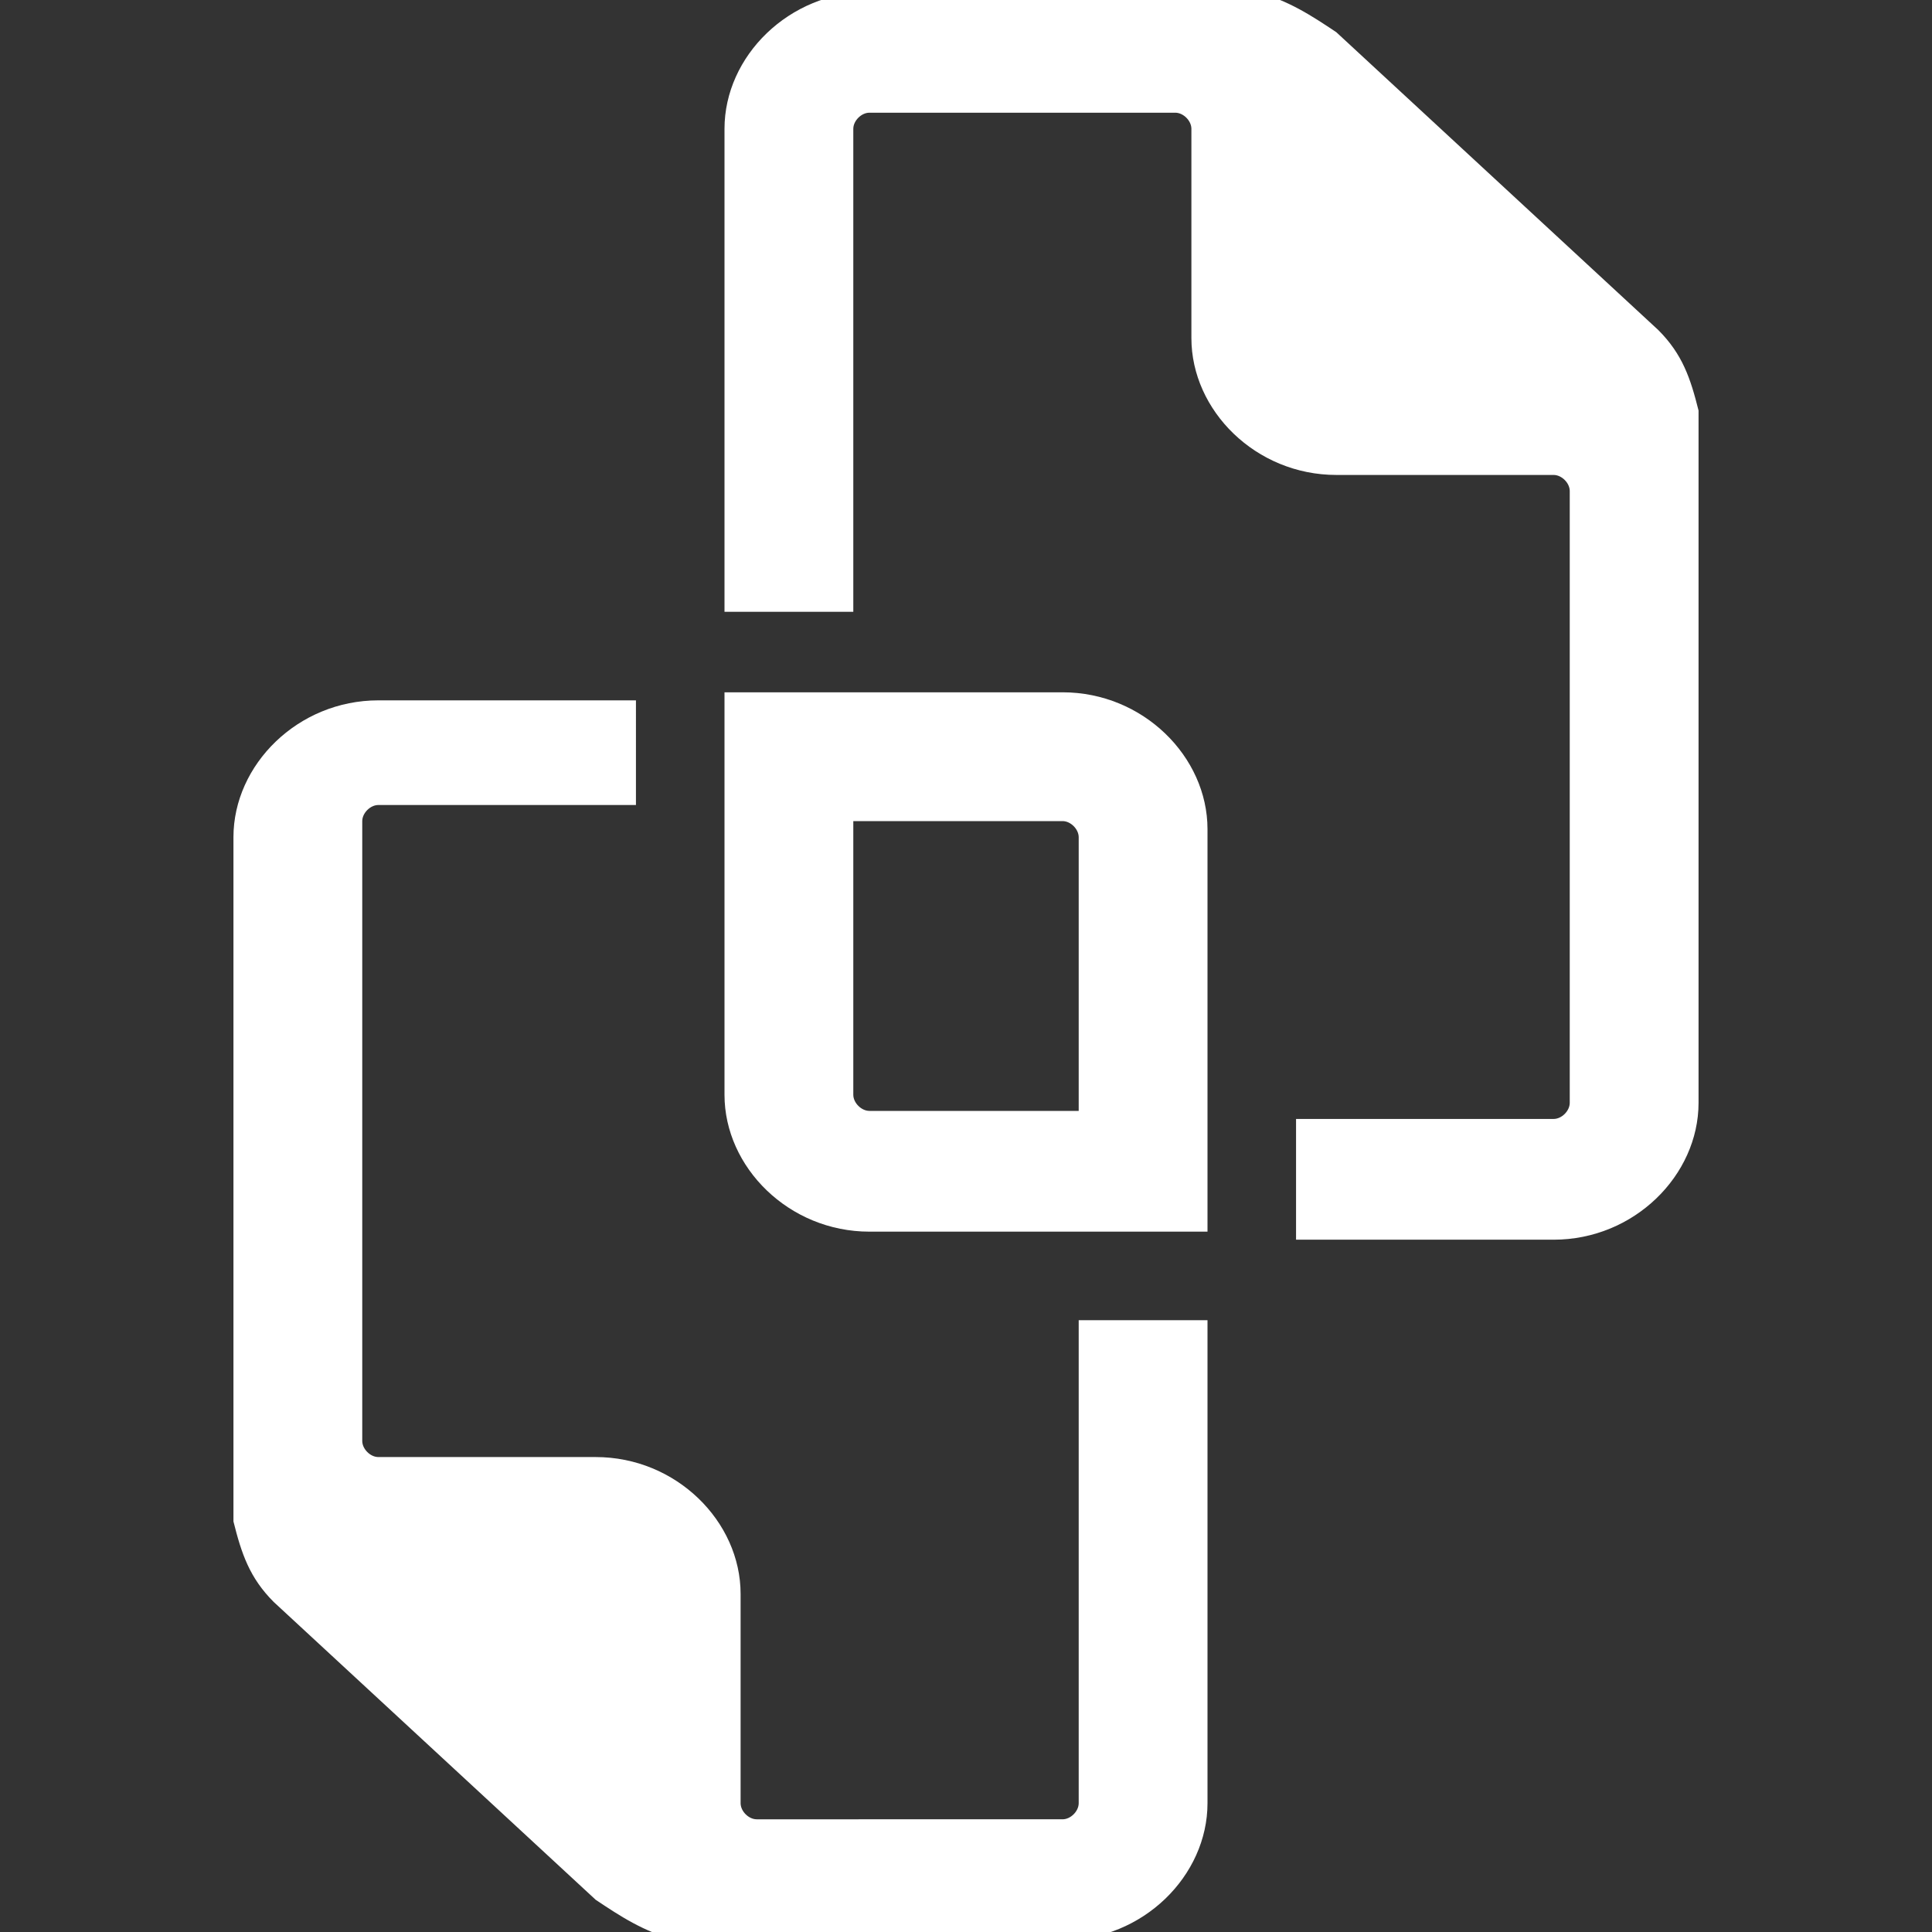
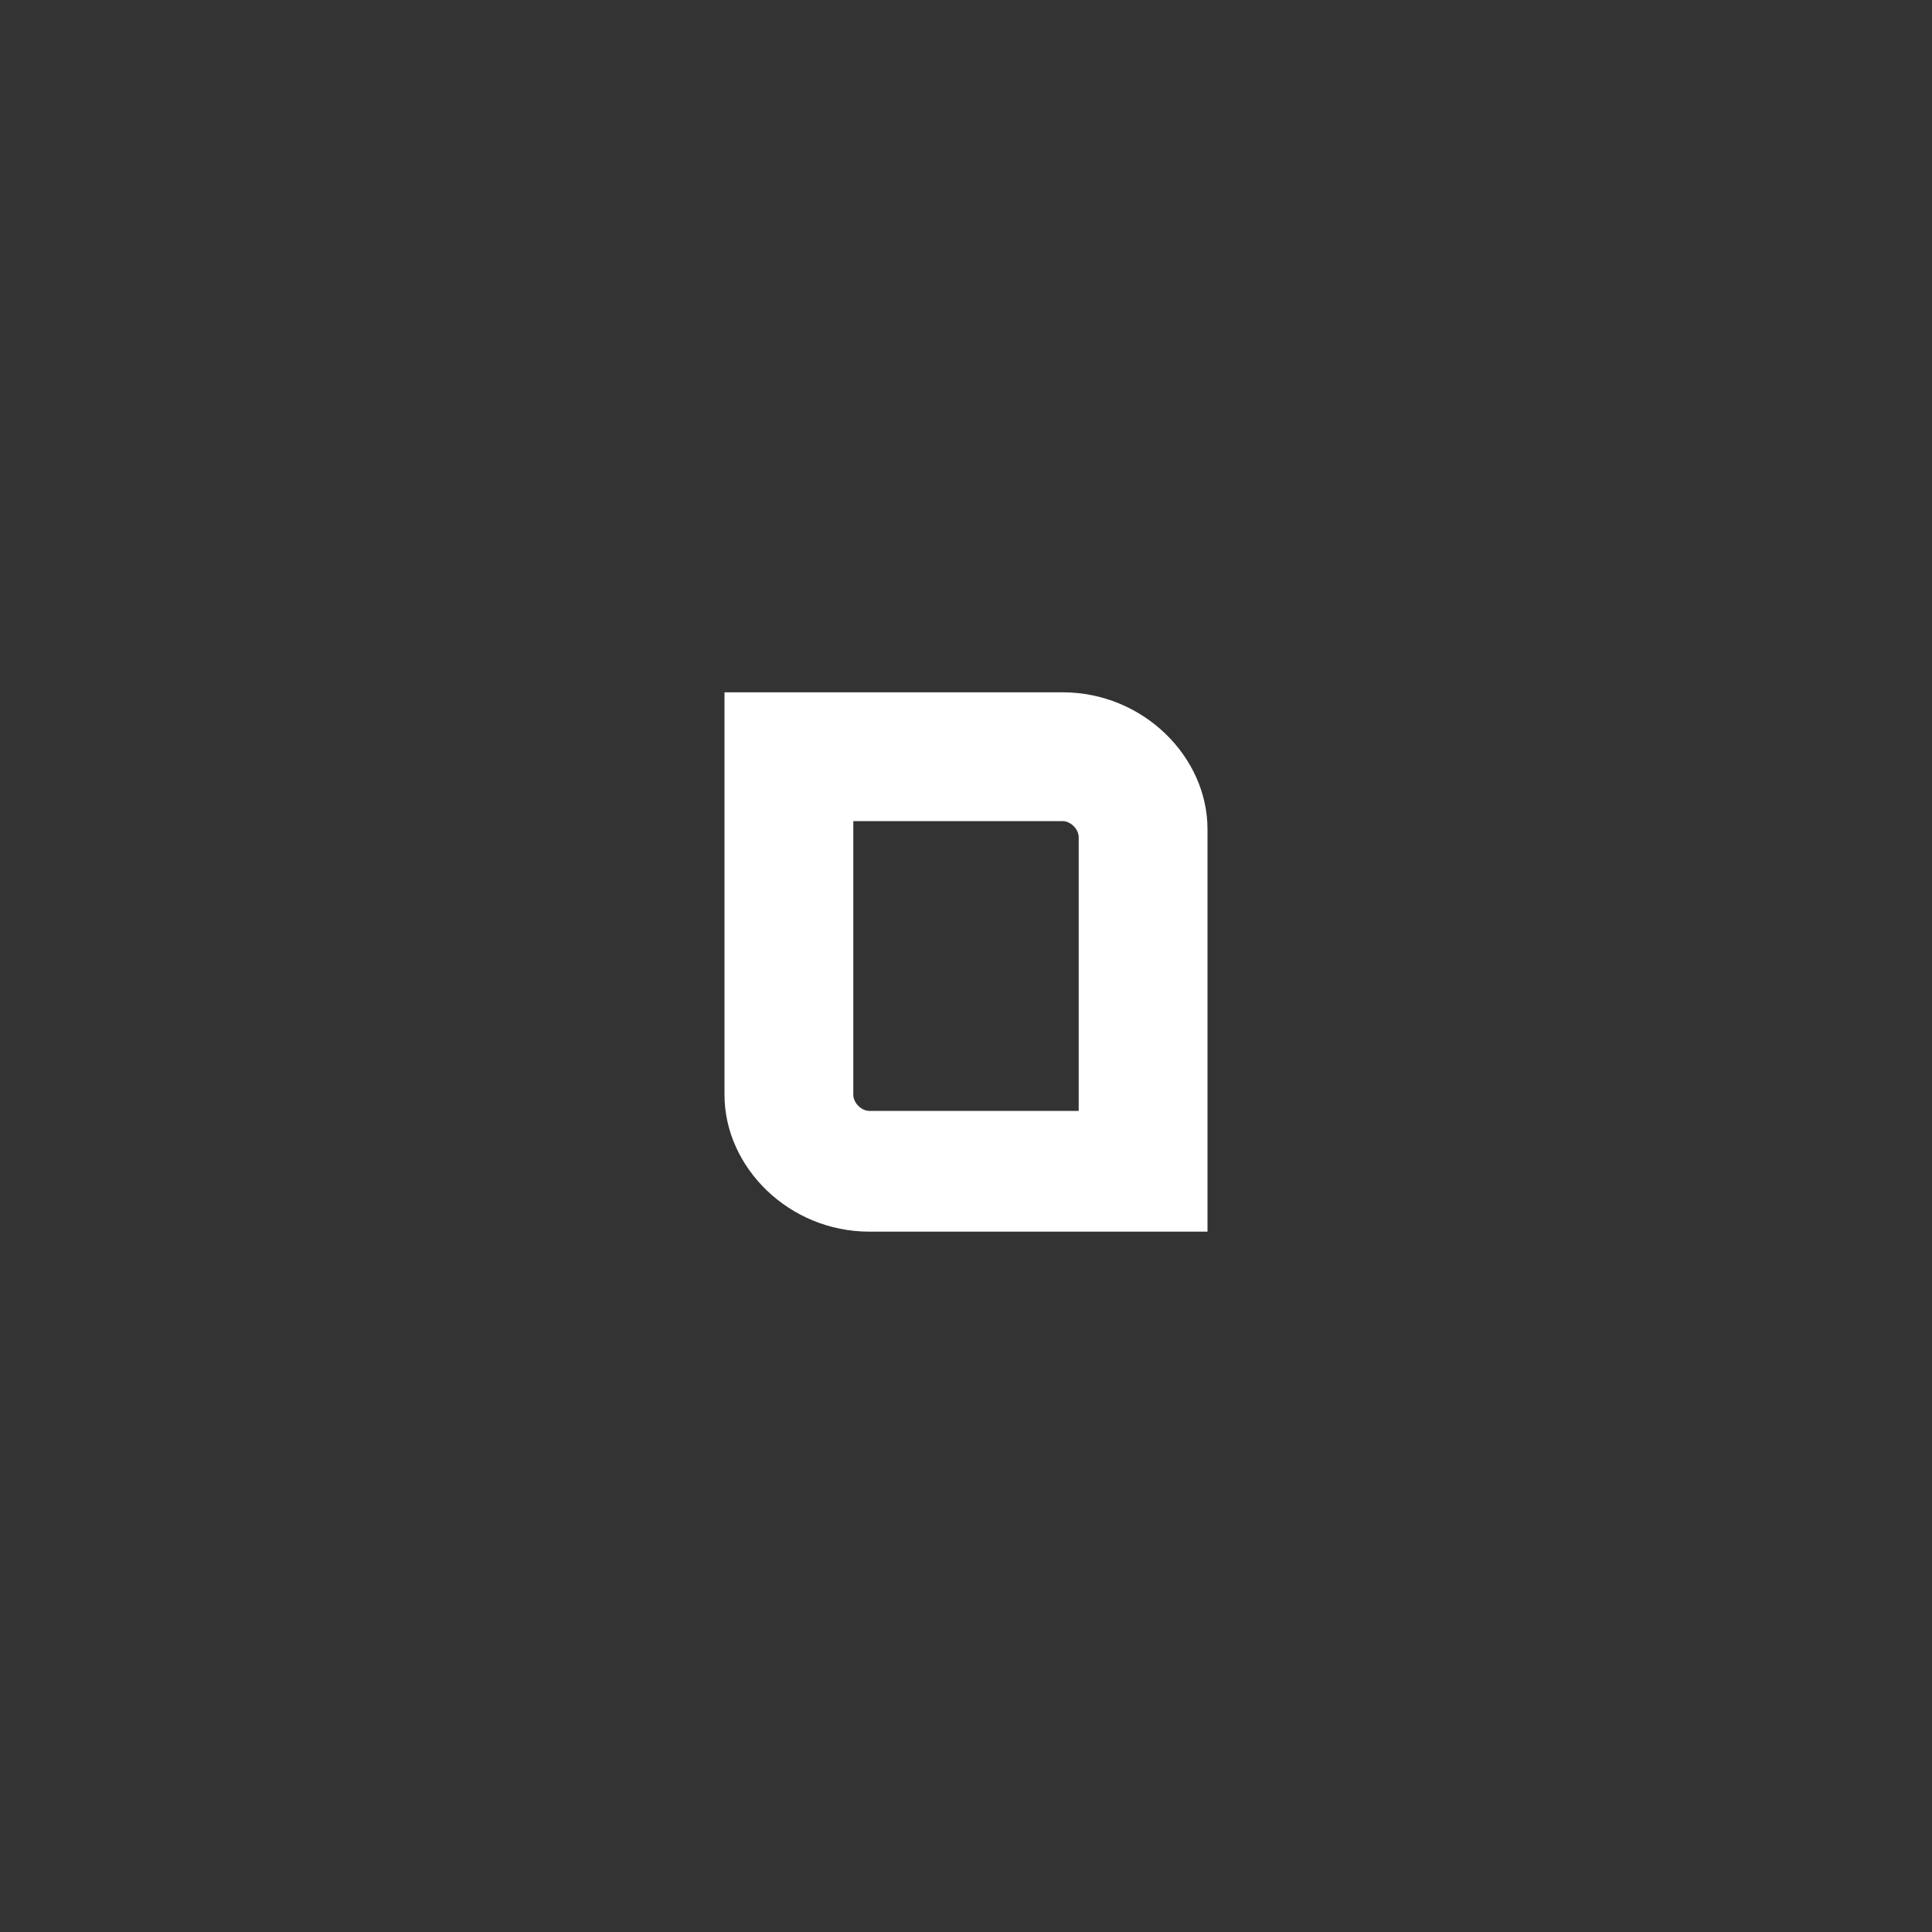
<svg xmlns="http://www.w3.org/2000/svg" version="1.1" id="Layer_1" x="0px" y="0px" viewBox="0 0 24 24" style="enable-background:new 0 0 24 24;" xml:space="preserve">
  <rect x="0" y="0" width="24" height="24" fill="#333333" stroke="none" />
  <g>
-     <path style="fill:#FFFFFF;" d="M21.1,5.3V5.1c-0.1-0.4-0.2-0.7-0.5-1l-4-3.7c-0.3-0.2-0.6-0.4-1-0.5h-4.8C9.8-0.1,9,0.7,9,1.6v6    h1.6v-6c0-0.1,0.1-0.2,0.2-0.2h3.8c0.1,0,0.2,0.1,0.2,0.2v2.6c0,0.9,0.8,1.7,1.8,1.7h2.7c0.1,0,0.2,0.1,0.2,0.2v7.6    c0,0.1-0.1,0.2-0.2,0.2h-3.2v1.5h3.2c1,0,1.8-0.8,1.8-1.7C21.1,13.6,21.1,5.3,21.1,5.3z M13.4,16.4v6c0,0.1-0.1,0.2-0.2,0.2H9.4    c-0.1,0-0.2-0.1-0.2-0.2v-2.6c0-0.9-0.8-1.7-1.8-1.7H4.7c-0.1,0-0.2-0.1-0.2-0.2v-7.7c0-0.1,0.1-0.2,0.2-0.2h3.2V8.7H4.7    c-1,0-1.8,0.8-1.8,1.7v8.5c0.1,0.4,0.2,0.7,0.5,1l4,3.7c0.3,0.2,0.6,0.4,1,0.5h4.8c1,0,1.8-0.8,1.8-1.7v-6    C15,16.4,13.4,16.4,13.4,16.4z" />
    <path style="fill:#FFFFFF;" d="M10.8,15.3c-1,0-1.8-0.8-1.8-1.7v-5h4.2c1,0,1.8,0.8,1.8,1.7v5C15,15.3,10.8,15.3,10.8,15.3z     M10.6,13.6c0,0.1,0.1,0.2,0.2,0.2h2.6v-3.4c0-0.1-0.1-0.2-0.2-0.2h-2.6C10.6,10.3,10.6,13.6,10.6,13.6z" />
  </g>
</svg>